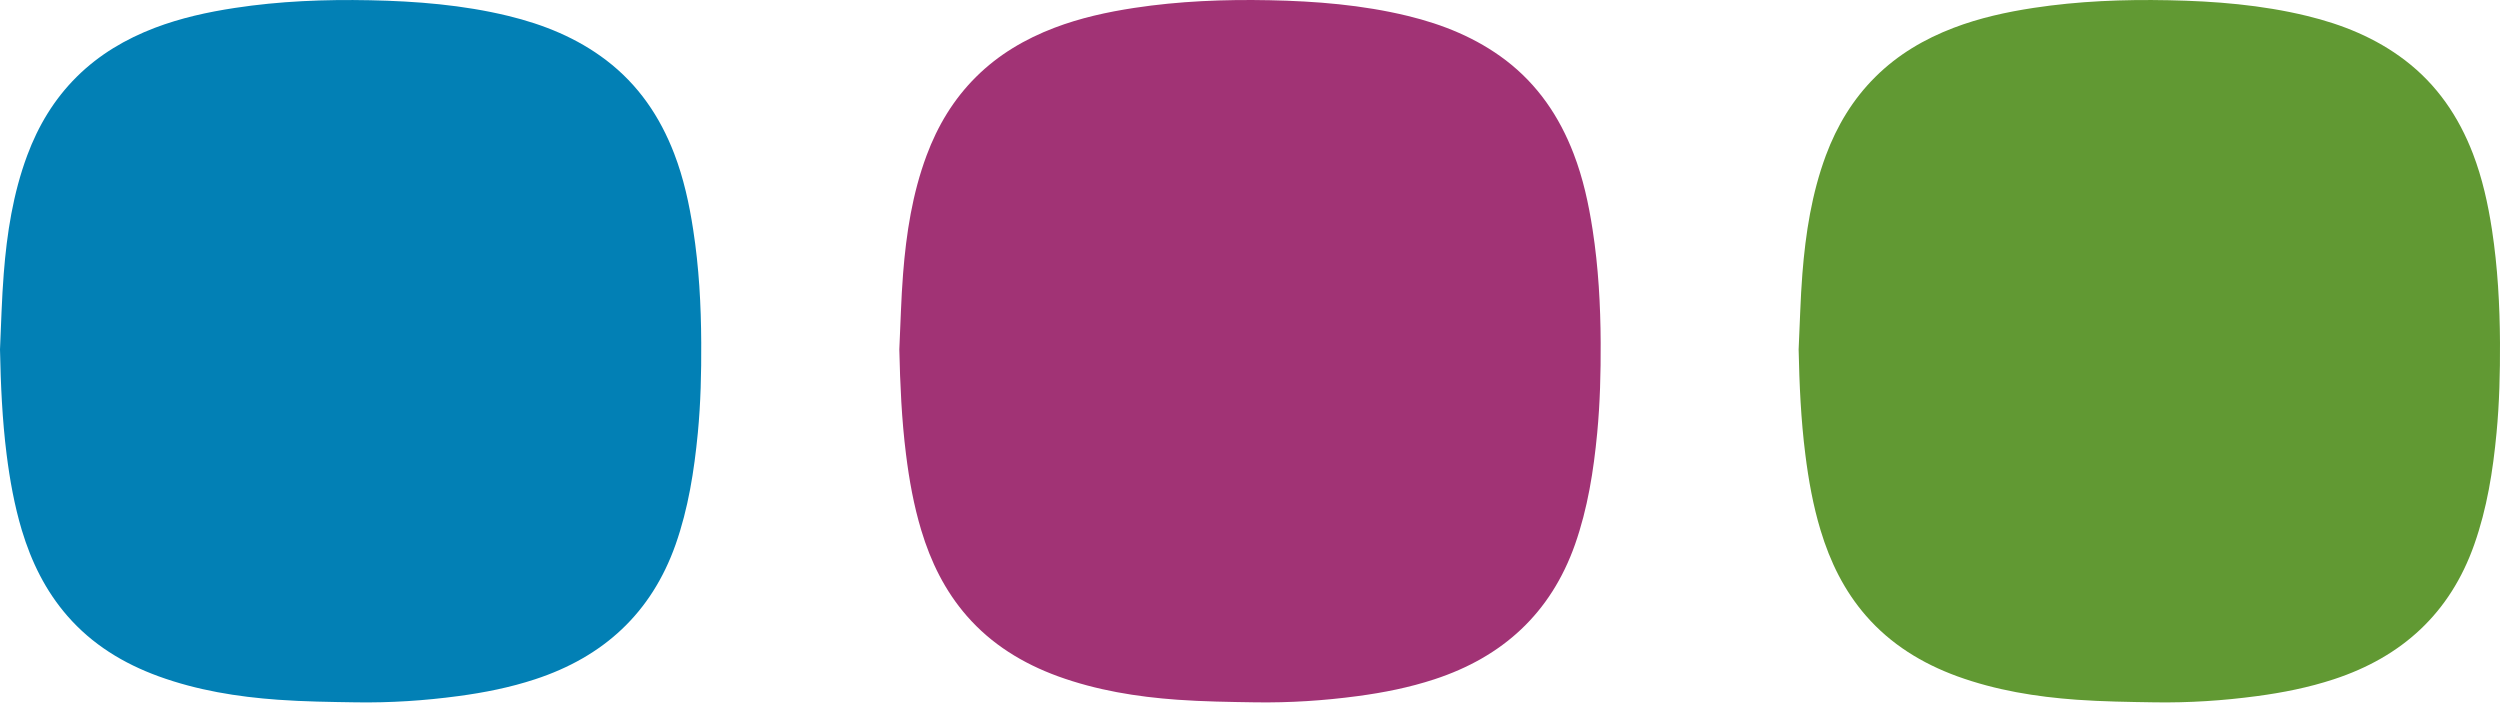
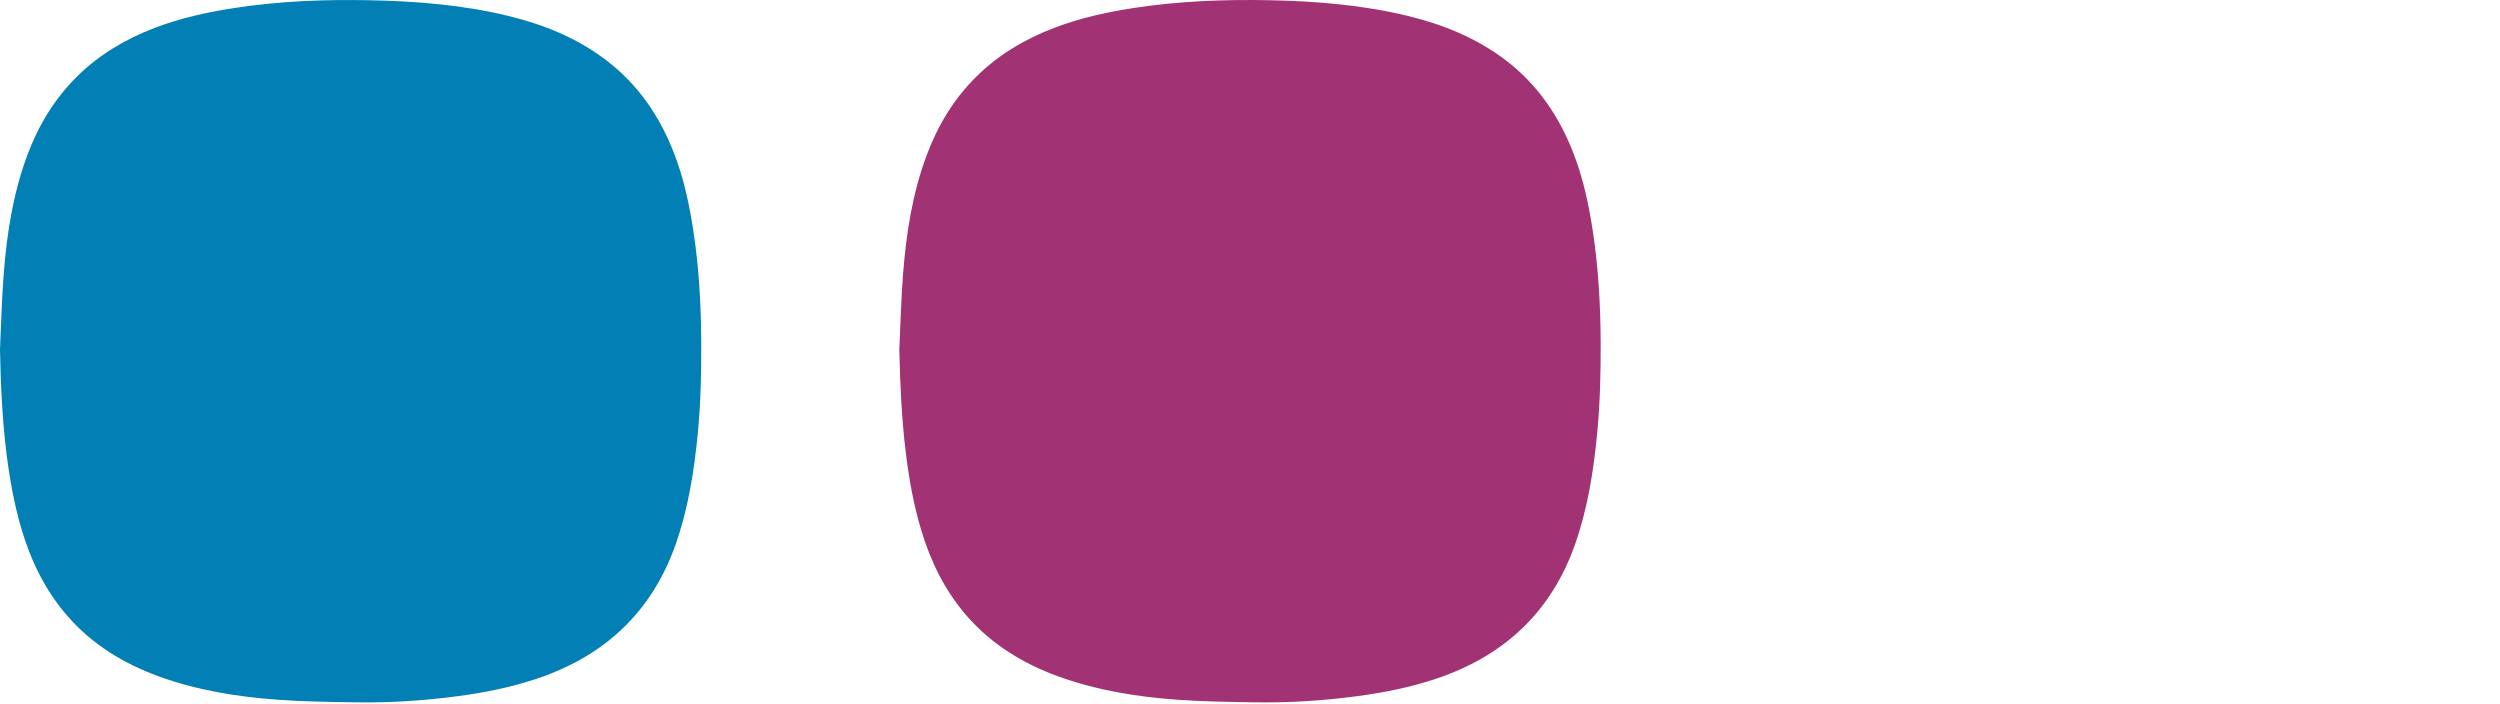
<svg xmlns="http://www.w3.org/2000/svg" version="1.1" id="Ebene_1" x="0px" y="0px" preserveAspectRatio="xMidYMid meet" viewBox="0 0 600 169" enable-background="new 0 0 600 169" xml:space="preserve">
  <path fill="#0280B5" d="M0,83.872c0.278-6.074,0.42-12.157,0.9-18.217c0.753-9.653,2.232-19.192,5.624-28.33  c2.645-7.122,6.472-13.513,11.881-18.883c5.37-5.332,11.743-9.08,18.762-11.765C43.386,4.318,49.815,2.9,56.37,1.903  c10.748-1.642,21.57-2.064,32.428-1.844c11.152,0.232,22.256,1.108,33.15,3.751c8.534,2.068,16.537,5.296,23.572,10.664  c7.666,5.848,12.865,13.491,16.296,22.421c2.264,5.896,3.601,12.028,4.553,18.262c1.392,8.991,1.888,18.035,1.927,27.124  c0.04,7.22-0.127,14.438-0.816,21.624c-0.881,9.098-2.284,18.1-5.334,26.776c-5.811,16.458-17.327,26.972-33.753,32.354  c-5.996,1.967-12.155,3.196-18.413,4.029c-8.122,1.091-16.304,1.626-24.497,1.499c-6.262-0.096-12.548-0.175-18.79-0.627  c-9.752-0.698-19.377-2.261-28.633-5.623c-8.459-3.086-15.954-7.662-21.907-14.515c-5.219-5.997-8.626-12.973-10.91-20.535  c-1.781-5.949-2.879-12.048-3.656-18.203C0.535,100.692,0.171,92.301,0,83.872z" />
  <path fill="#A13375" d="M215.838,83.868c0.294-6.074,0.425-12.157,0.904-18.217c0.758-9.649,2.236-19.192,5.636-28.33  c2.645-7.118,6.476-13.514,11.893-18.883c5.362-5.328,11.743-9.08,18.767-11.761c6.194-2.363,12.643-3.781,19.194-4.781  c10.751-1.636,21.578-2.058,32.42-1.842c11.16,0.23,22.253,1.108,33.162,3.755c8.53,2.064,16.521,5.292,23.581,10.66  c7.646,5.852,12.849,13.495,16.275,22.421c2.276,5.9,3.604,12.032,4.561,18.266c1.384,8.991,1.892,18.035,1.928,27.124  c0.035,7.22-0.147,14.438-0.829,21.616c-0.868,9.105-2.28,18.1-5.33,26.784c-5.813,16.458-17.326,26.972-33.753,32.354  c-6.004,1.967-12.155,3.196-18.409,4.029c-8.13,1.091-16.303,1.618-24.5,1.499c-6.267-0.096-12.557-0.183-18.786-0.627  c-9.768-0.698-19.389-2.269-28.638-5.623c-8.455-3.094-15.946-7.67-21.906-14.515c-5.224-6.005-8.634-12.973-10.91-20.543  c-1.793-5.949-2.891-12.04-3.656-18.195C216.394,100.692,216.029,92.293,215.838,83.868z" />
-   <path fill="#619933" d="M431.672,83.868c0.302-6.074,0.421-12.157,0.904-18.217c0.762-9.649,2.245-19.192,5.628-28.33  c2.652-7.118,6.483-13.514,11.905-18.883c5.361-5.328,11.738-9.08,18.766-11.761c6.19-2.363,12.635-3.781,19.179-4.781  c10.759-1.636,21.582-2.058,32.433-1.838c11.163,0.226,22.252,1.104,33.146,3.751c8.547,2.064,16.541,5.292,23.577,10.66  c7.661,5.852,12.864,13.495,16.295,22.421c2.261,5.896,3.613,12.032,4.572,18.266c1.368,8.991,1.868,18.035,1.92,27.124  c0.035,7.22-0.146,14.438-0.829,21.616c-0.86,9.105-2.28,18.1-5.346,26.784c-5.786,16.458-17.322,26.972-33.737,32.354  c-6.008,1.967-12.159,3.196-18.405,4.029c-8.142,1.091-16.307,1.626-24.508,1.499c-6.271-0.096-12.556-0.183-18.79-0.627  c-9.756-0.698-19.381-2.269-28.638-5.623c-8.446-3.094-15.934-7.67-21.895-14.515c-5.231-6.005-8.63-12.973-10.914-20.543  c-1.797-5.949-2.887-12.04-3.656-18.195C432.22,100.692,431.847,92.293,431.672,83.868z" />
</svg>